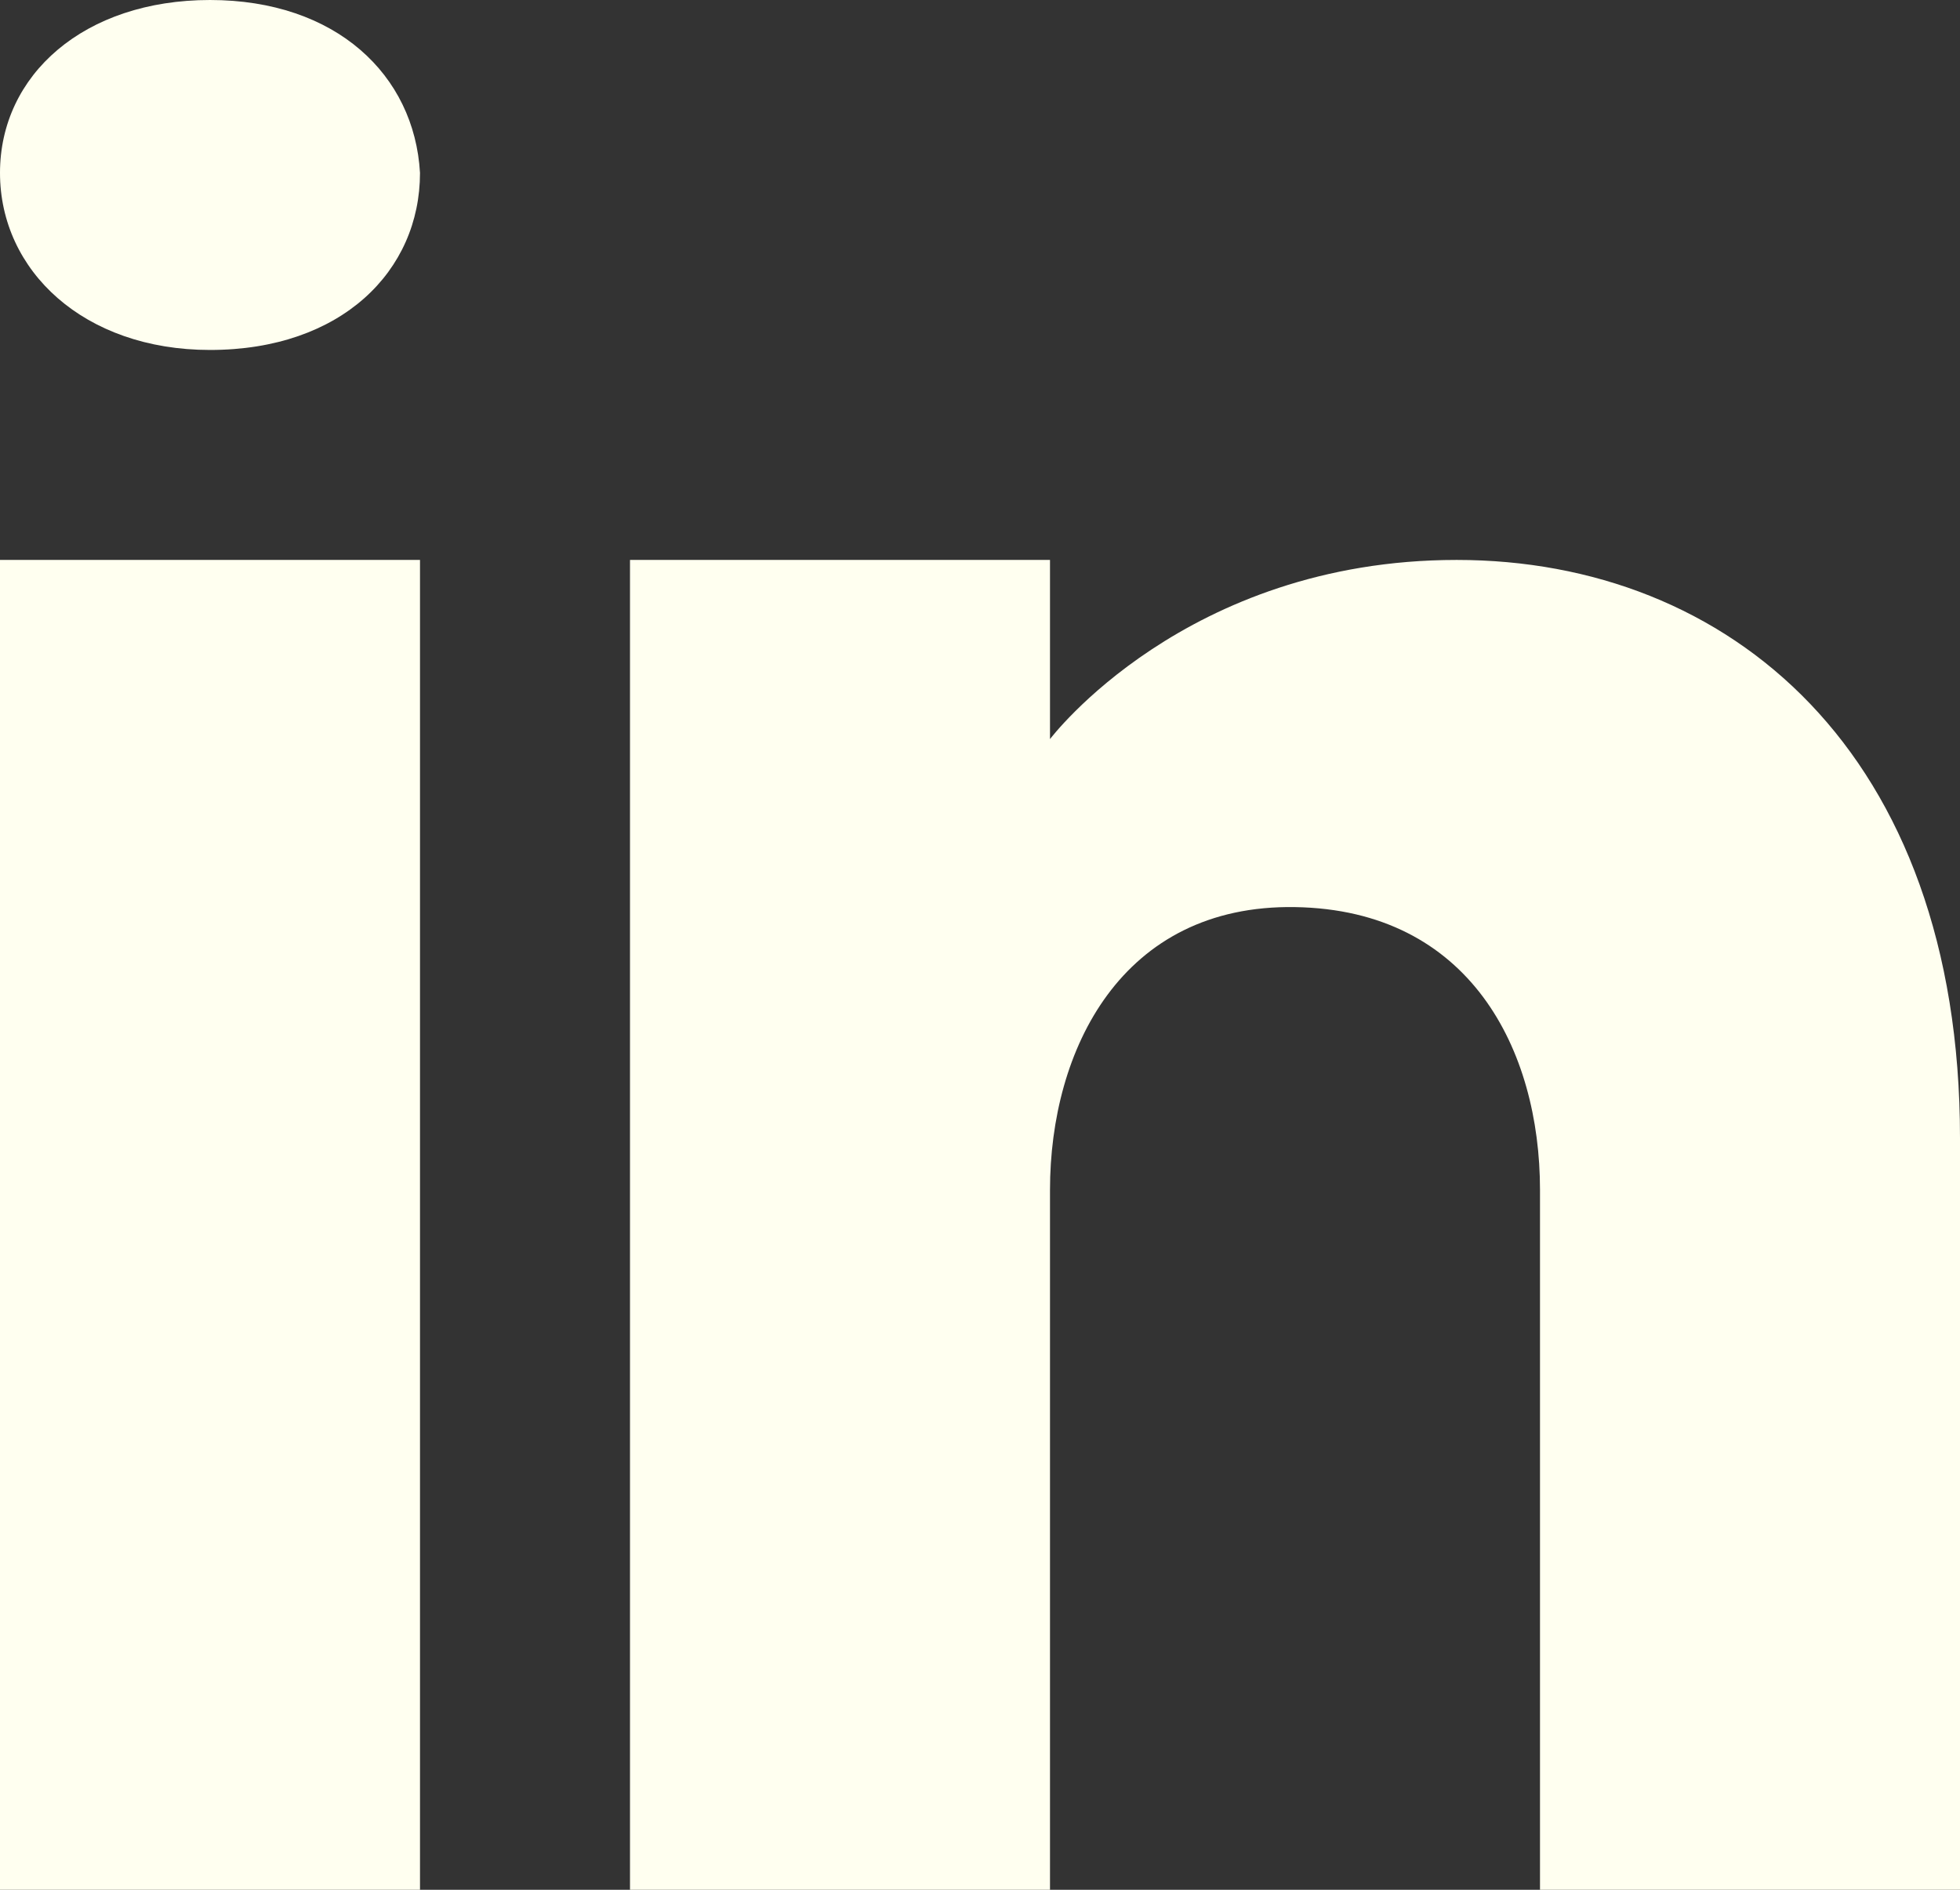
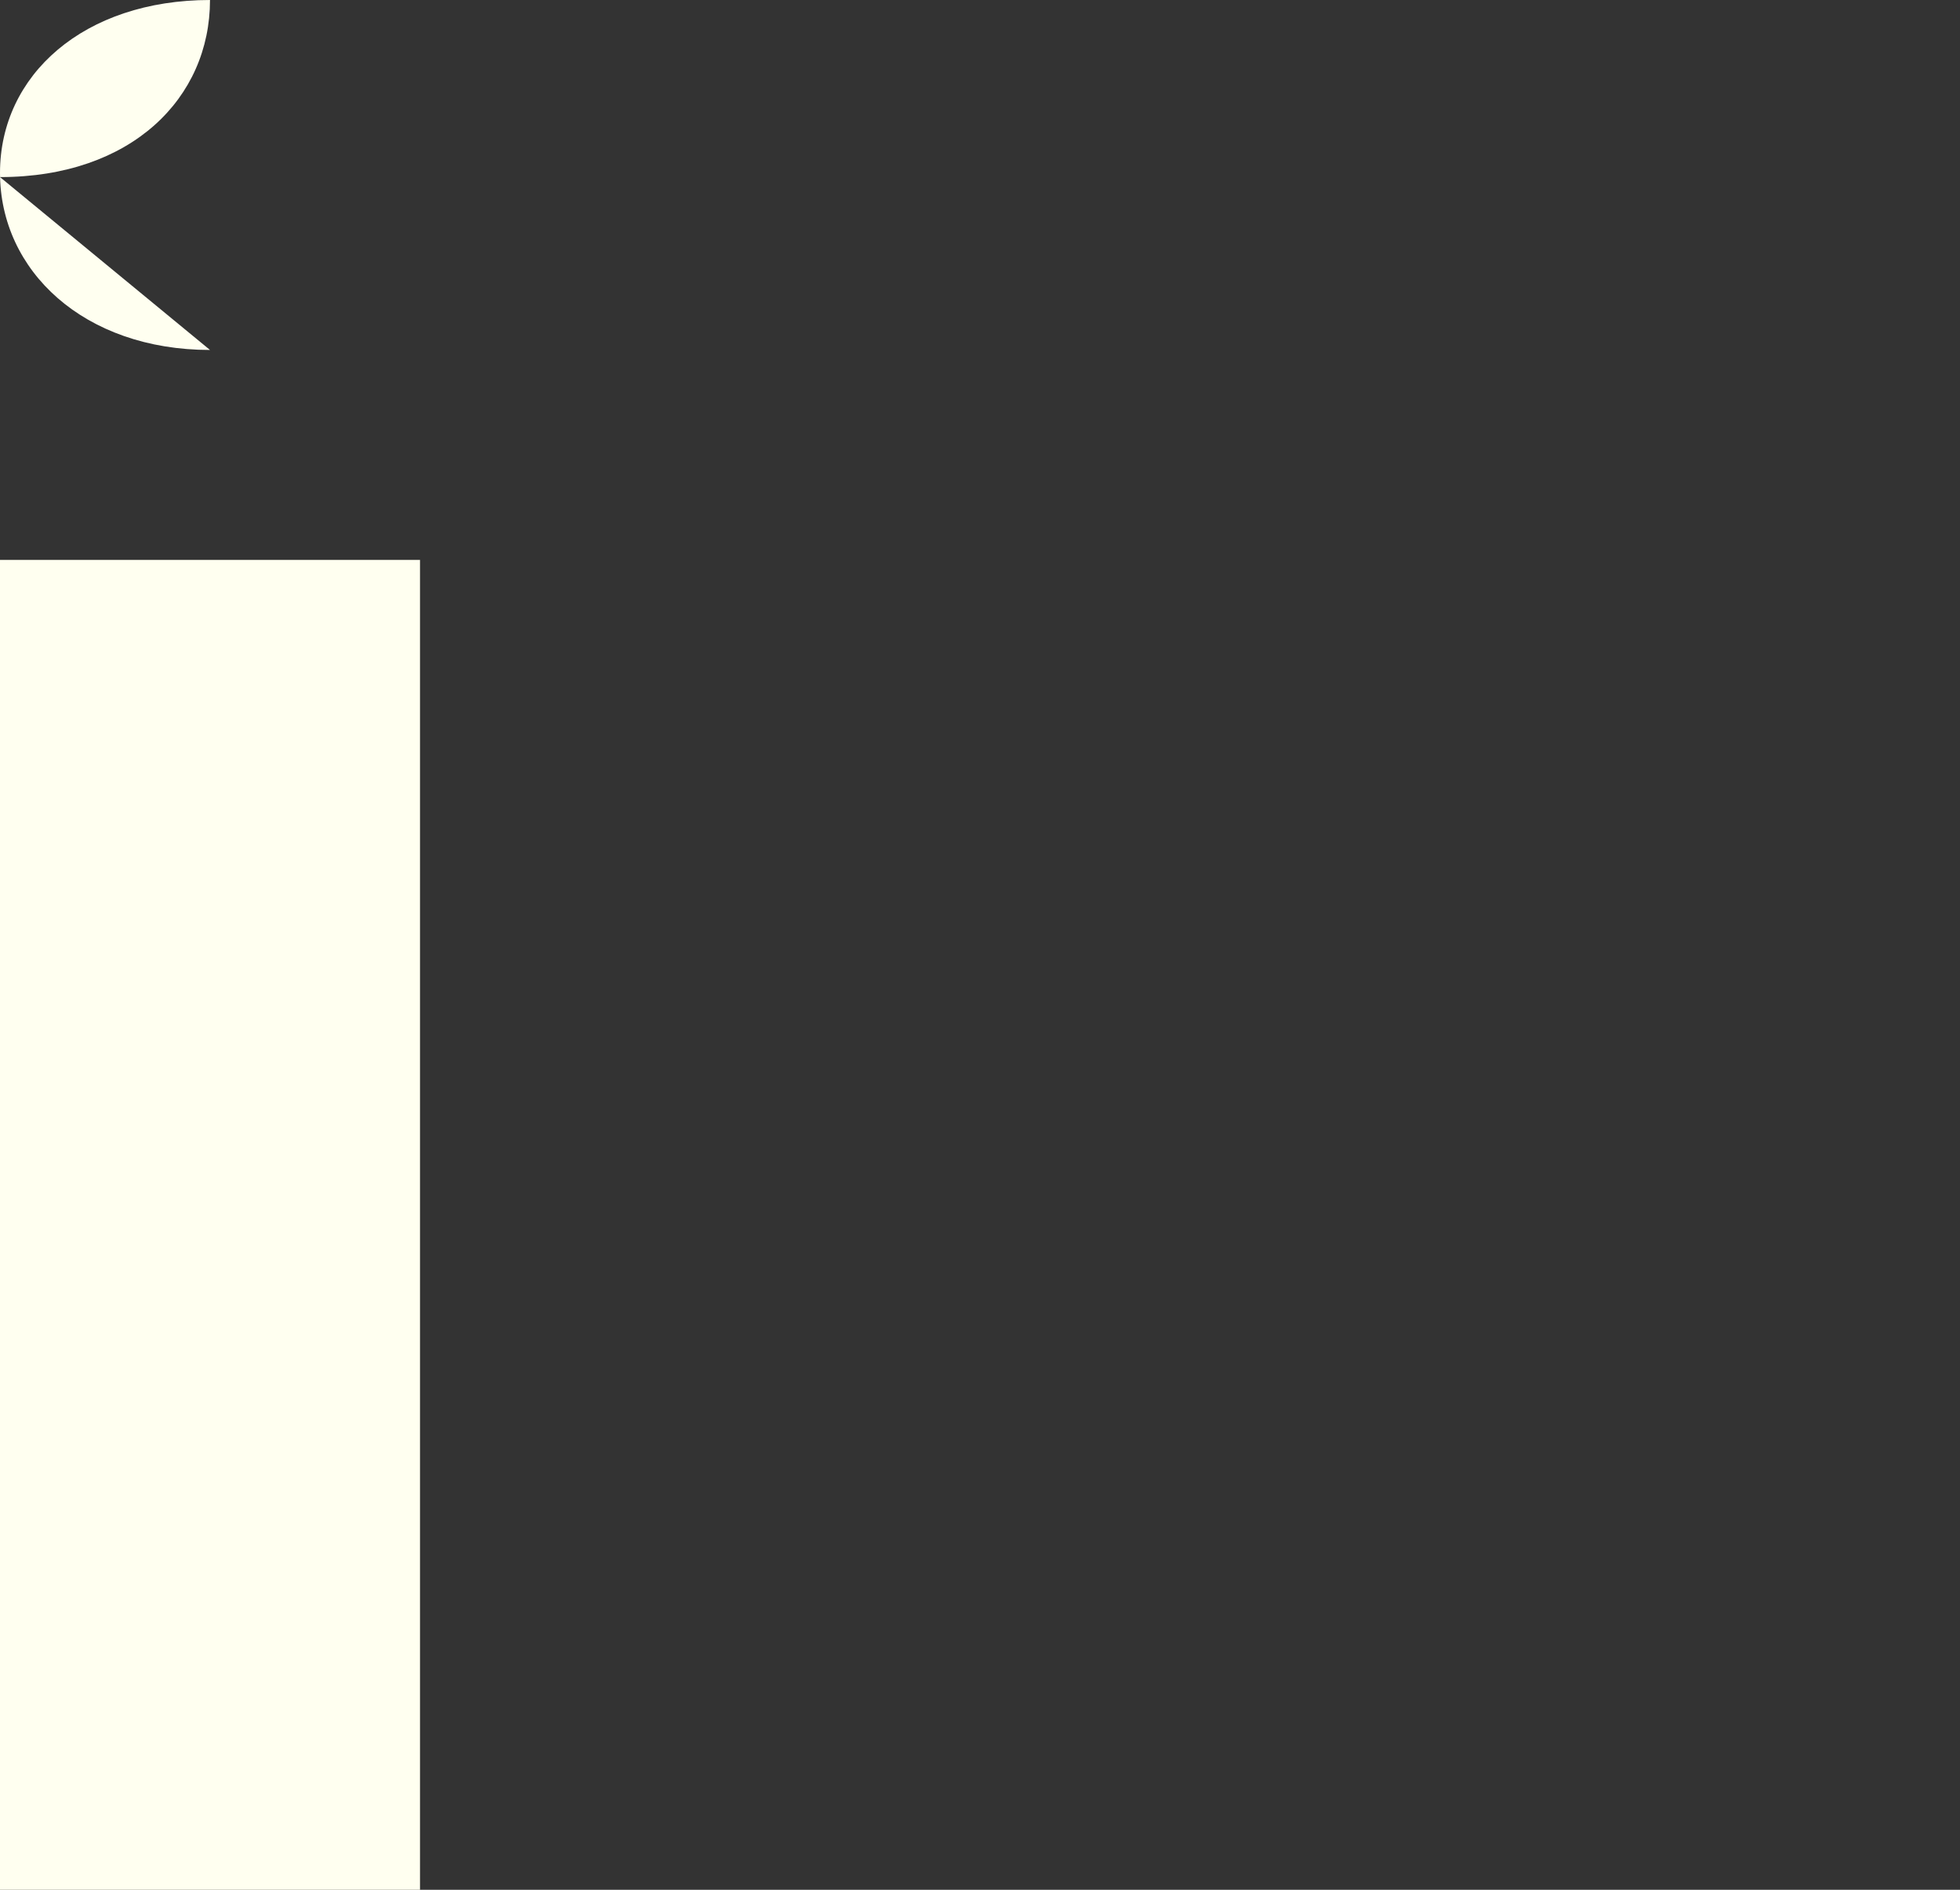
<svg xmlns="http://www.w3.org/2000/svg" id="Lag_1" viewBox="0 0 28 27">
  <rect x="0" y="0" width="28" height="27" fill="#333333" stroke="none" />
  <defs>
    <style>.cls-1{fill:ivory;}</style>
  </defs>
  <path class="cls-1" d="M0,8H6V27H0V8Z" />
-   <path class="cls-1" d="M3,5h0C1.2,5,0,3.87,0,2.47S1.2,0,3,0s2.92,1.07,3,2.47c0,1.4-1.12,2.53-3,2.53Z" />
-   <path class="cls-1" d="M28,27h-6v-10c0-2-1-4-3.5-4.04-2.48-.04-3.5,2.04-3.5,4.04v10h-6V8h6v2.56s1.93-2.56,5.81-2.56,7.19,2.73,7.19,8.26v10.74Z" />
+   <path class="cls-1" d="M3,5h0C1.2,5,0,3.87,0,2.47S1.2,0,3,0c0,1.4-1.12,2.53-3,2.53Z" />
</svg>